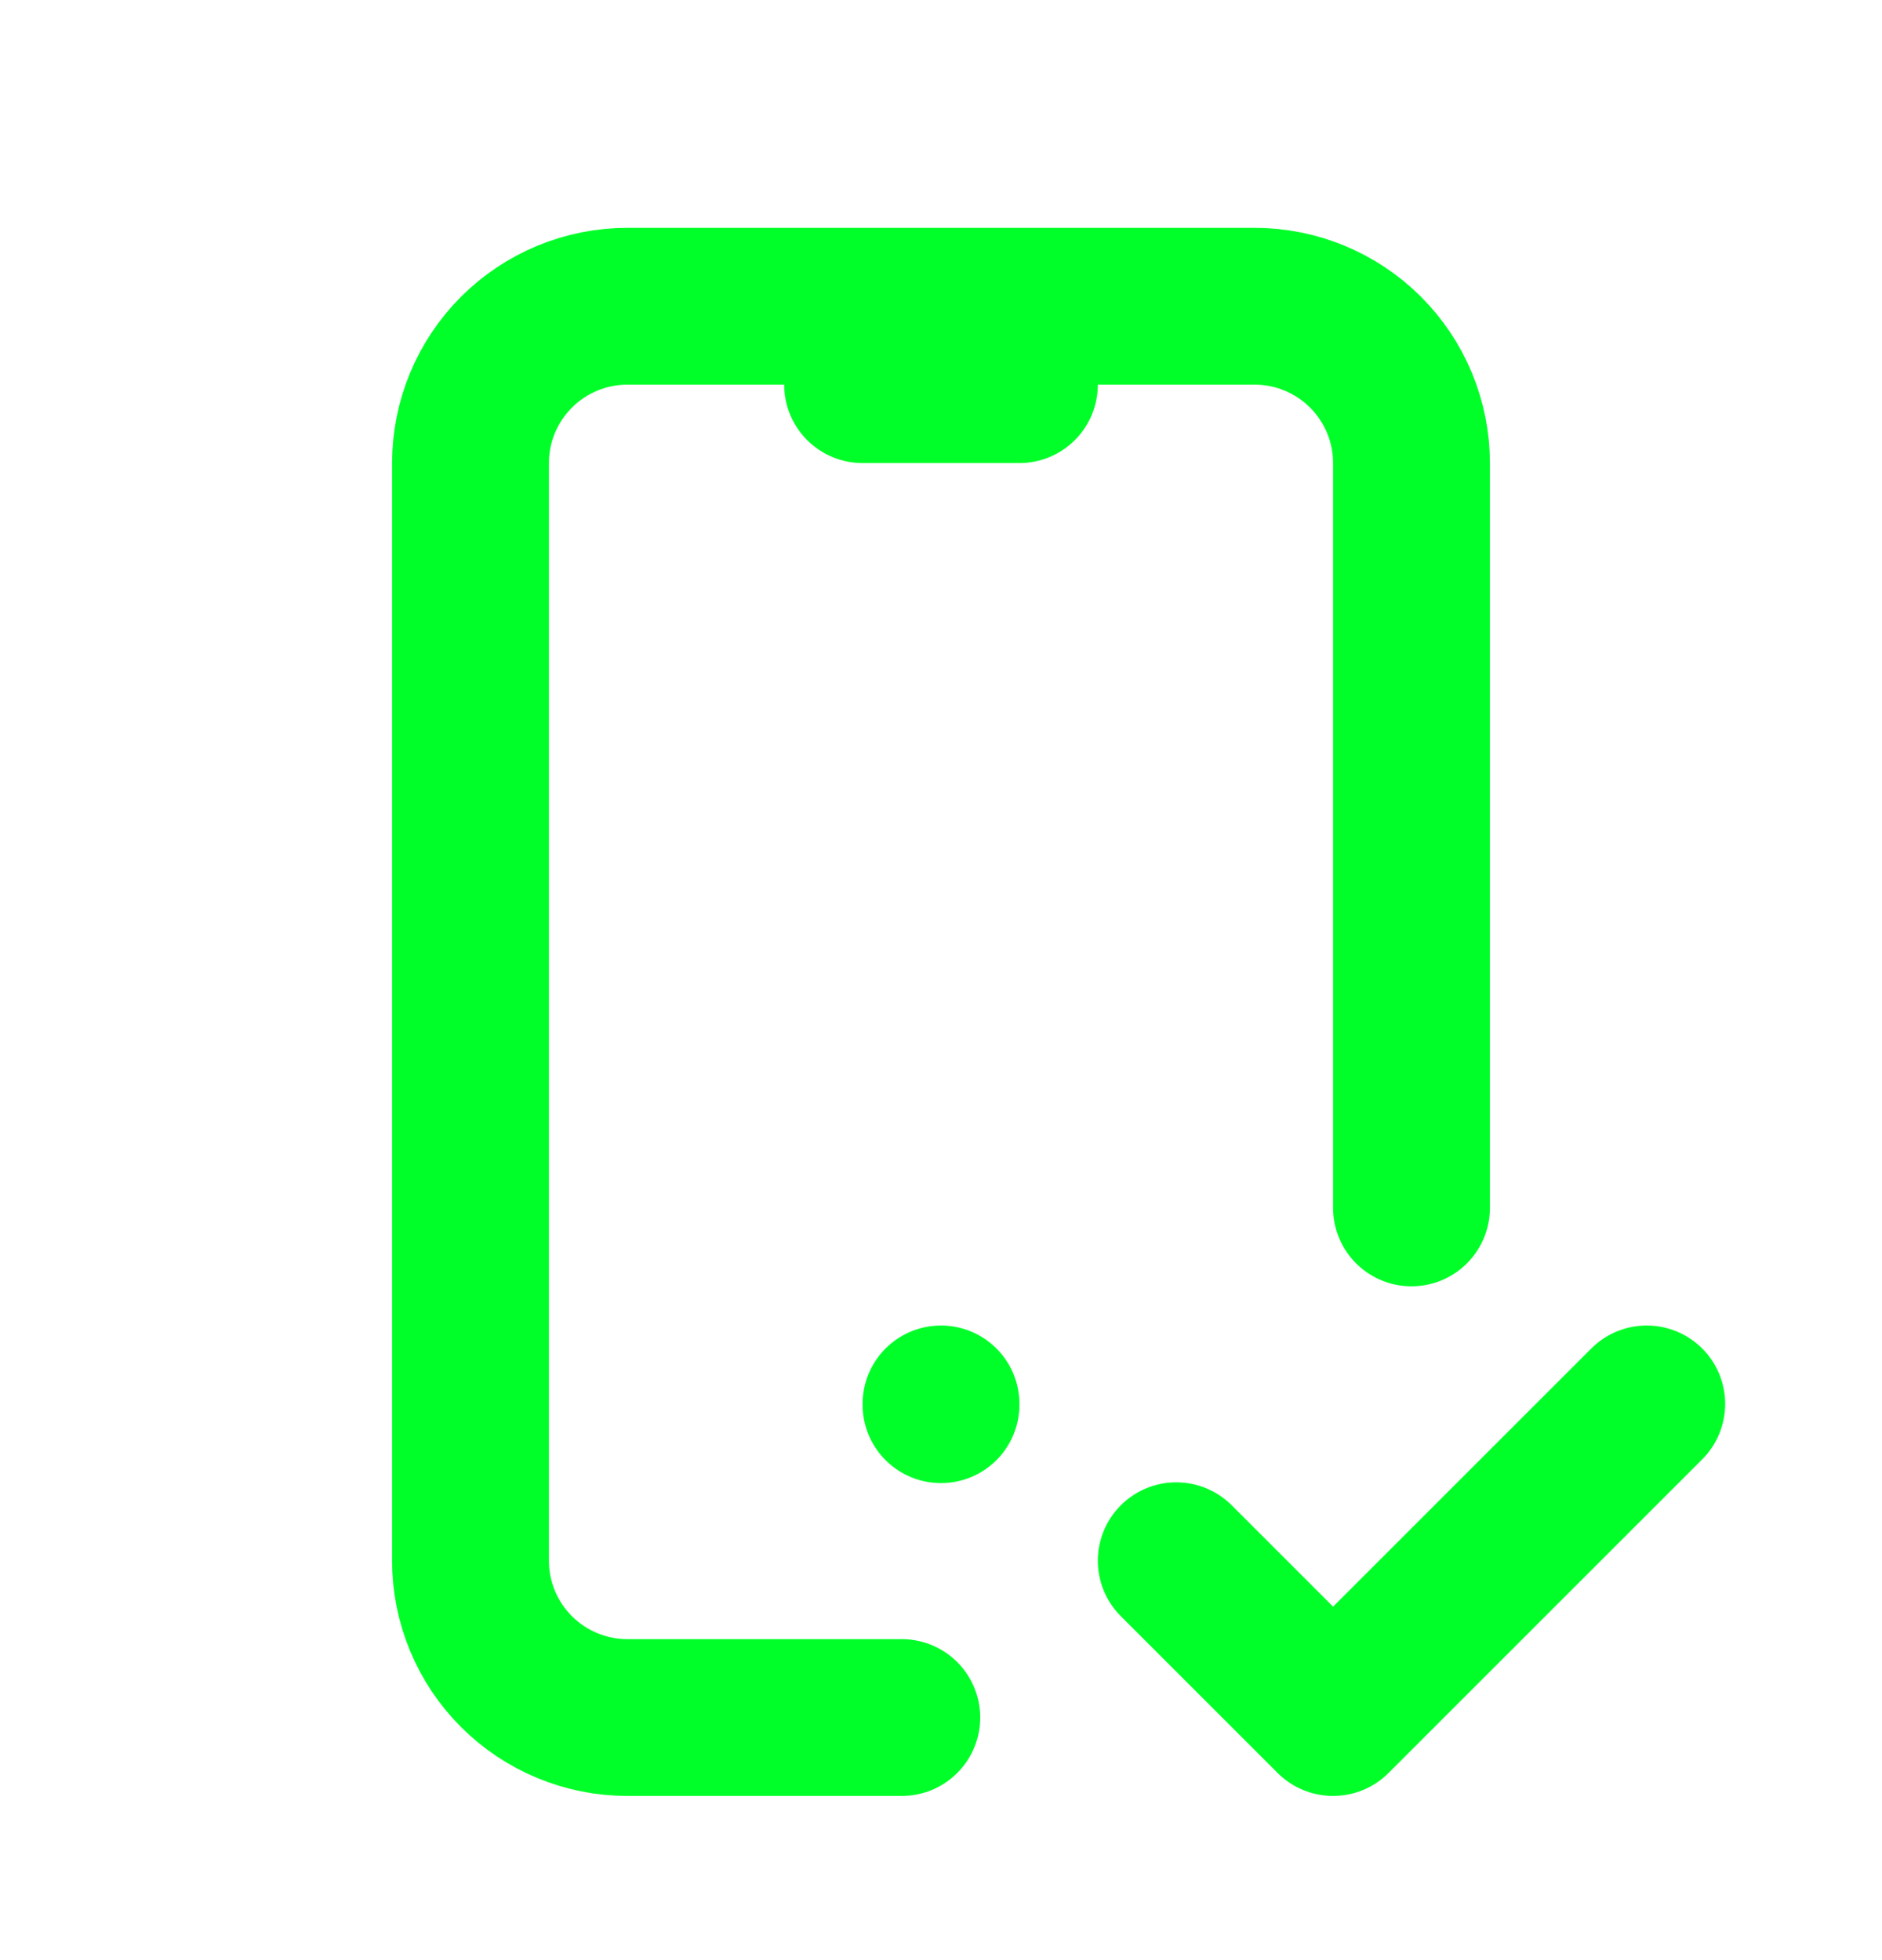
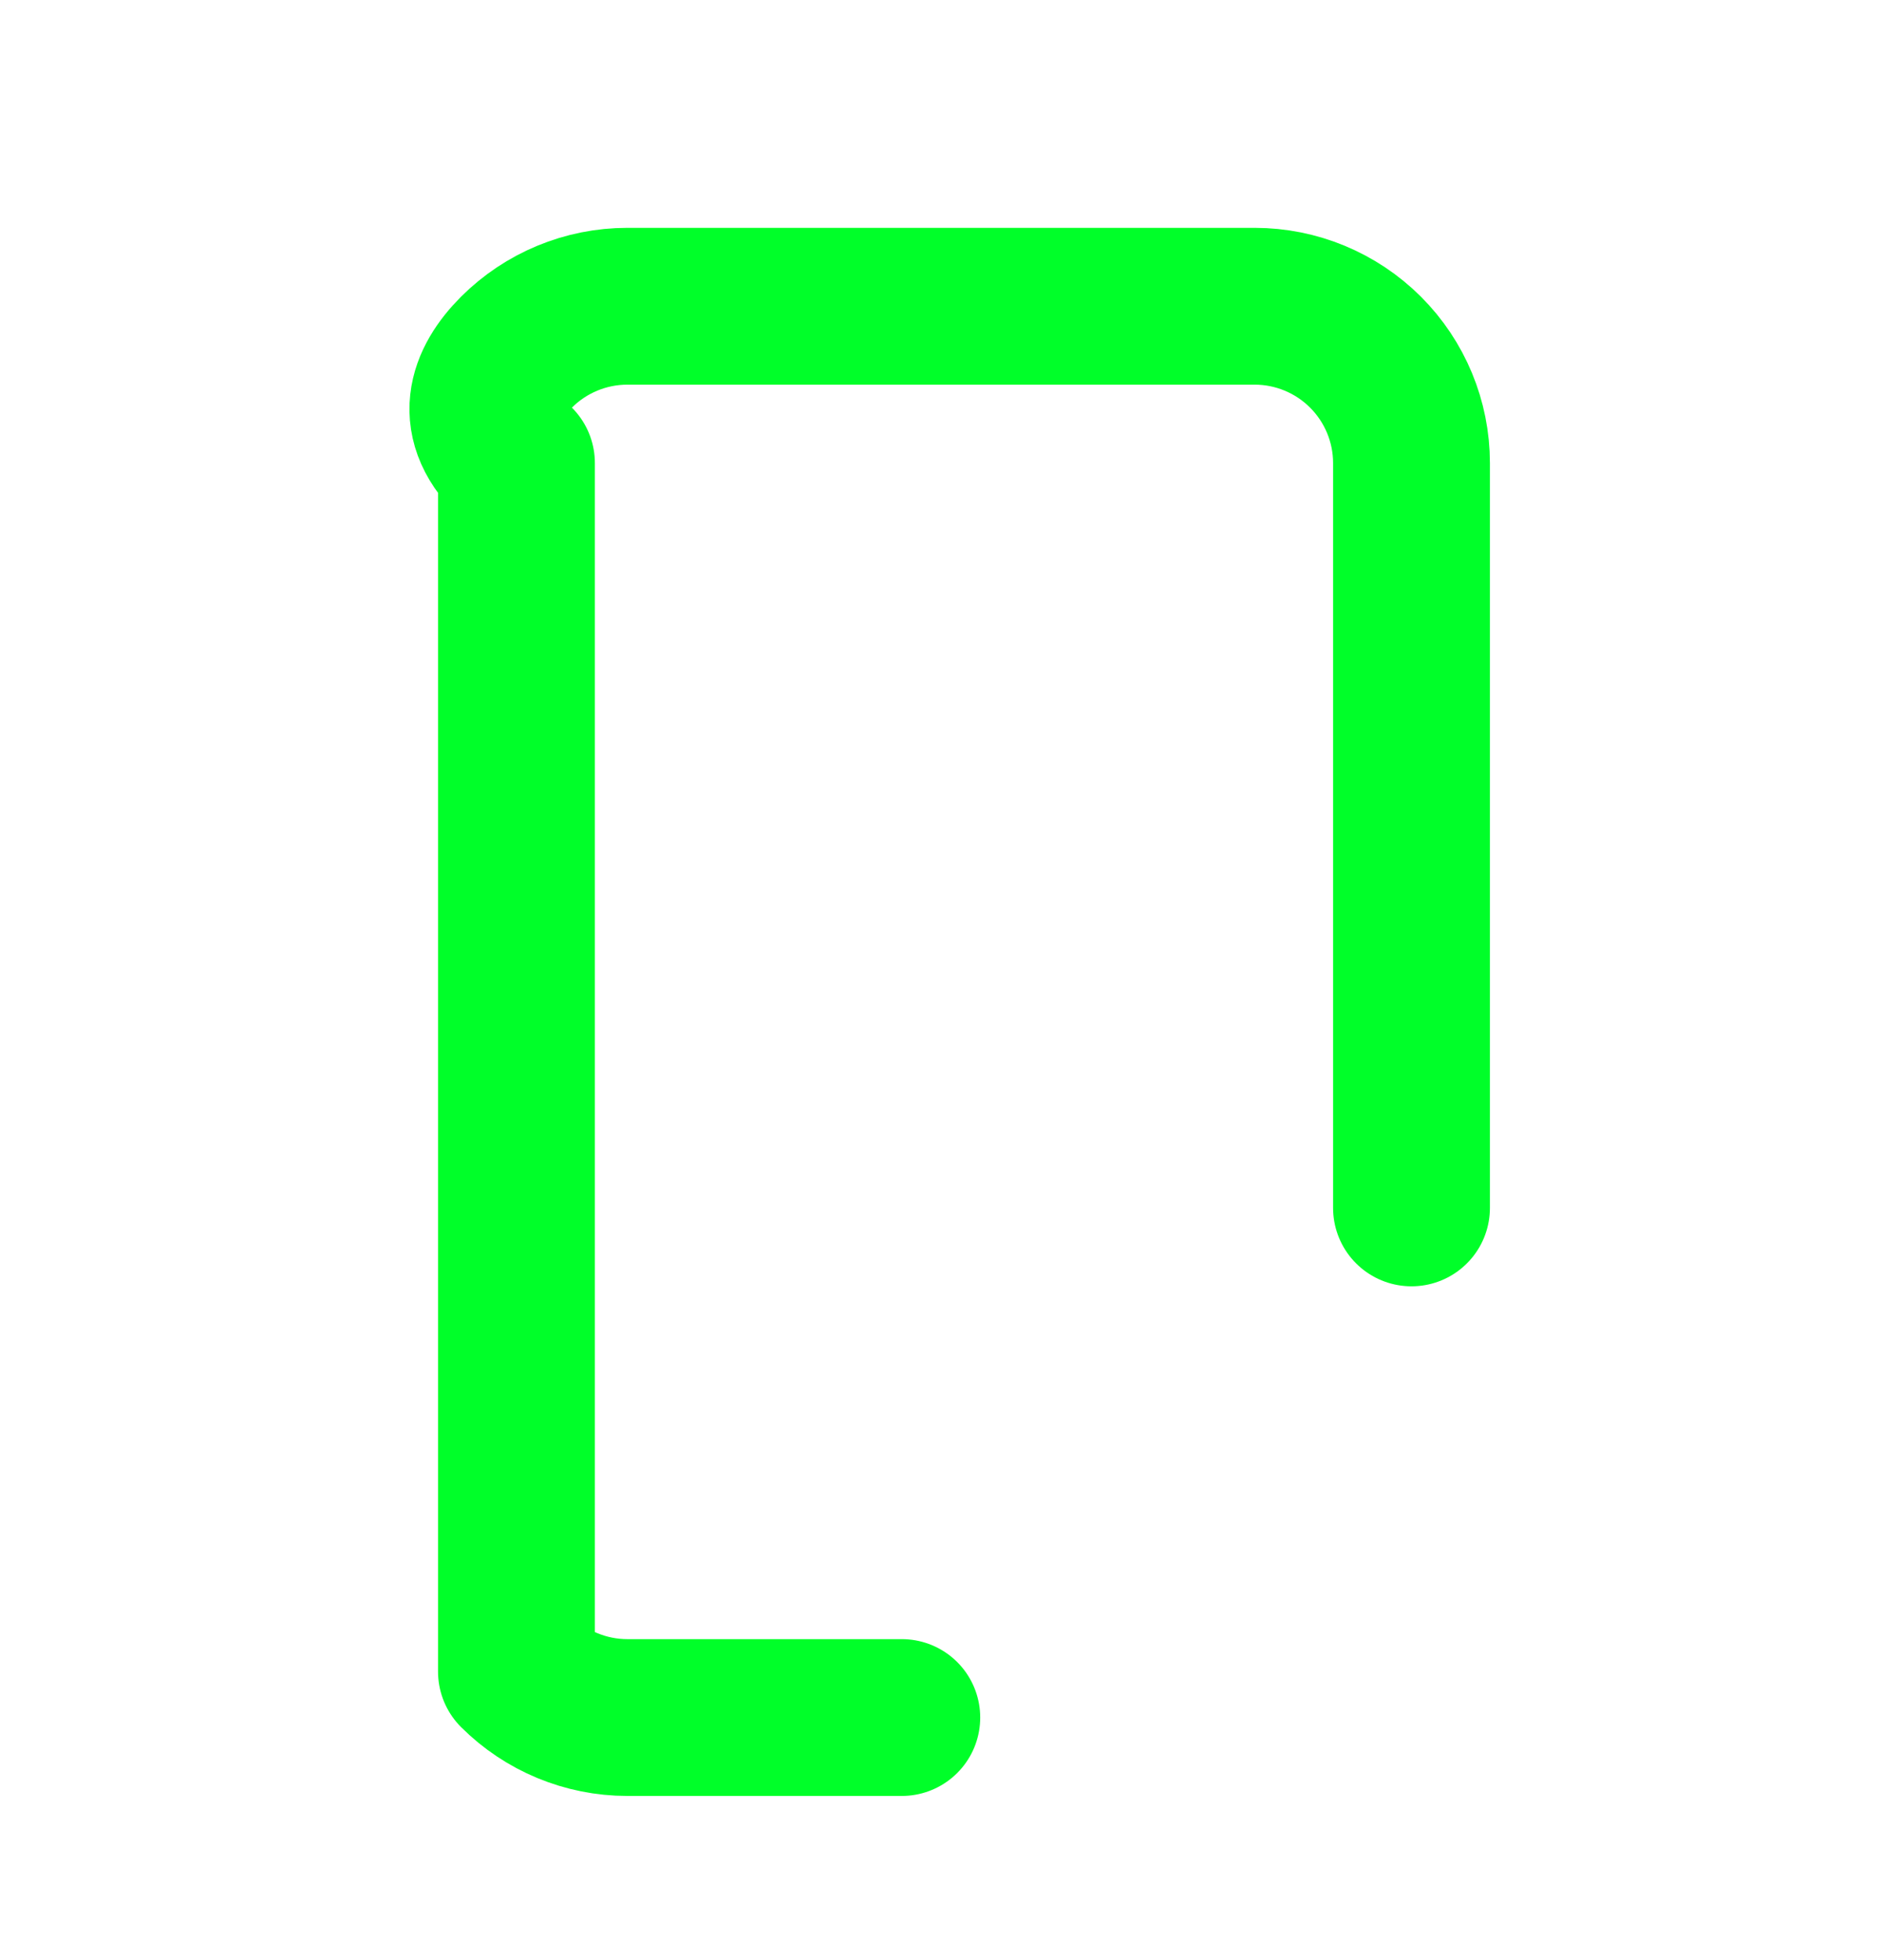
<svg xmlns="http://www.w3.org/2000/svg" width="24" height="25" viewBox="0 0 24 25" fill="none">
-   <path d="M11.5 21.906H8C7.47 21.906 6.961 21.695 6.586 21.32C6.211 20.945 6 20.437 6 19.906V5.906C6 5.376 6.211 4.867 6.586 4.492C6.961 4.117 7.47 3.906 8 3.906H16C16.53 3.906 17.039 4.117 17.414 4.492C17.789 4.867 18 5.376 18 5.906V15.406" stroke="#00FF29" stroke-width="2" stroke-linecap="round" stroke-linejoin="round" />
-   <path d="M11 4.906H13" stroke="#00FF29" stroke-width="2" stroke-linecap="round" stroke-linejoin="round" />
-   <path d="M12 17.906V17.916" stroke="#00FF29" stroke-width="2" stroke-linecap="round" stroke-linejoin="round" />
-   <path d="M15 19.906L17 21.906L21 17.906" stroke="#00FF29" stroke-width="2" stroke-linecap="round" stroke-linejoin="round" />
+   <path d="M11.5 21.906H8C7.47 21.906 6.961 21.695 6.586 21.32V5.906C6 5.376 6.211 4.867 6.586 4.492C6.961 4.117 7.47 3.906 8 3.906H16C16.53 3.906 17.039 4.117 17.414 4.492C17.789 4.867 18 5.376 18 5.906V15.406" stroke="#00FF29" stroke-width="2" stroke-linecap="round" stroke-linejoin="round" />
</svg>